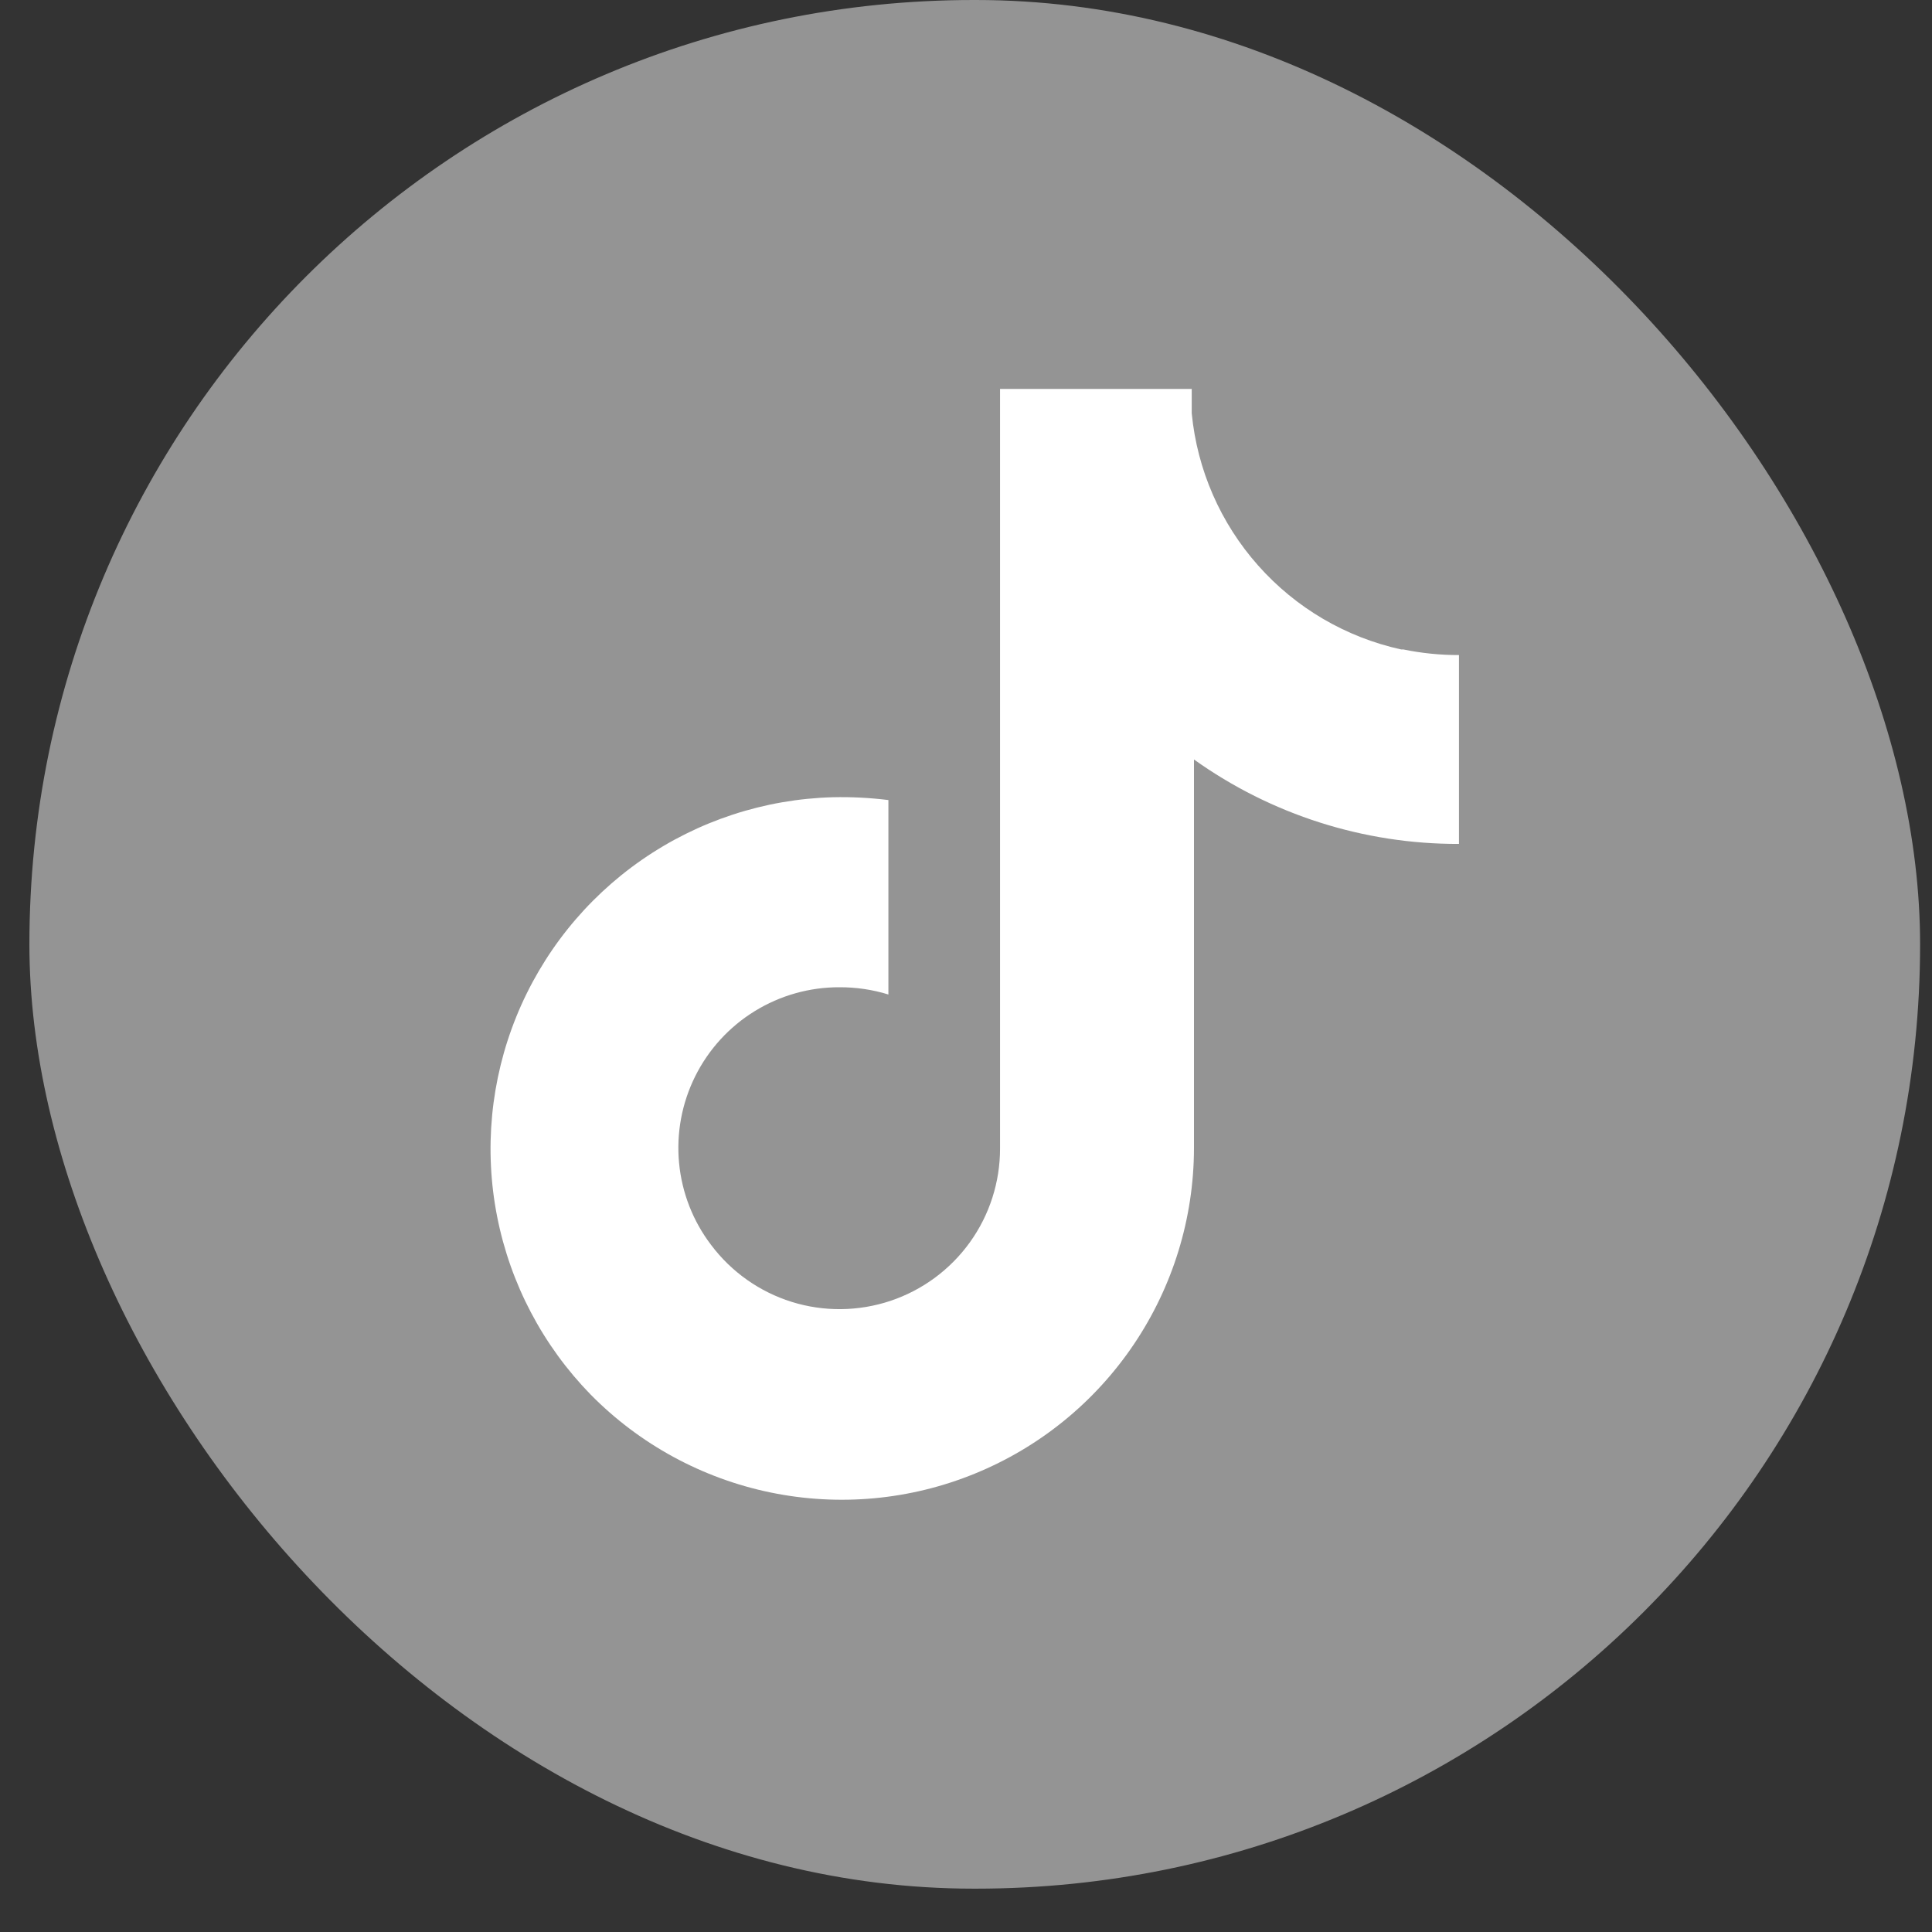
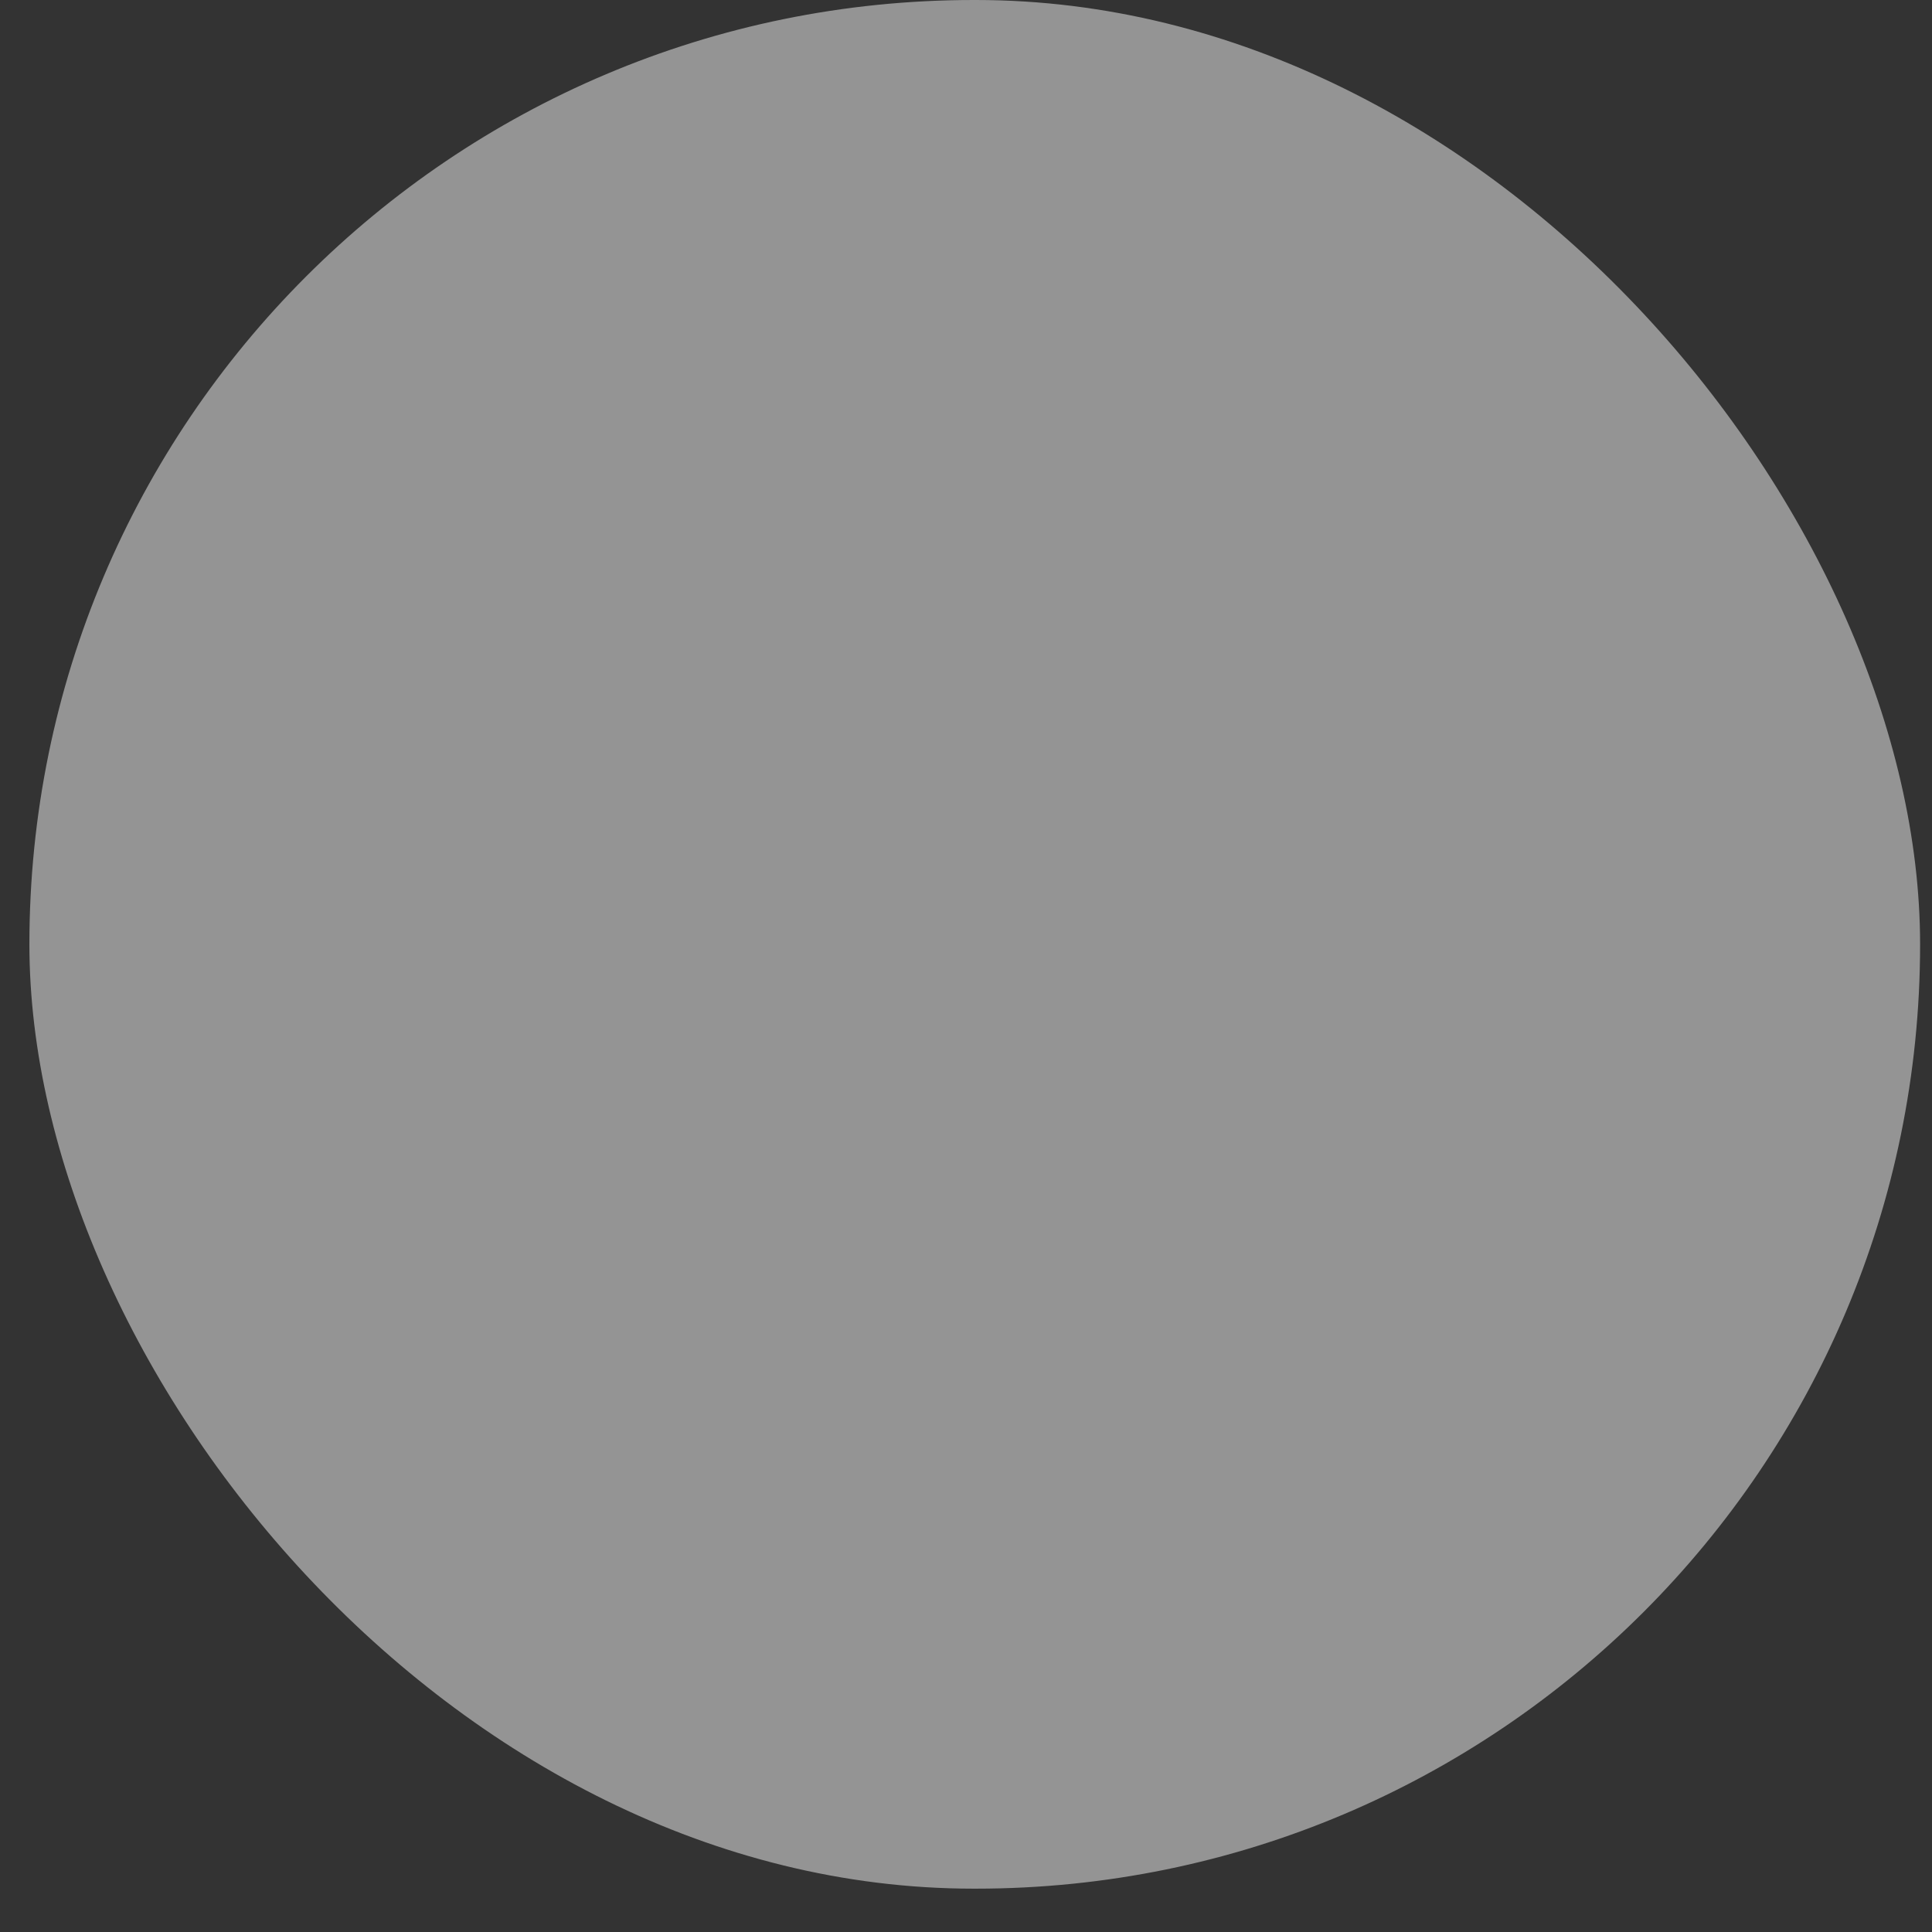
<svg xmlns="http://www.w3.org/2000/svg" width="37" height="37" viewBox="0 0 37 37" fill="none">
  <rect x="0" y="0" width="37" height="37" fill="#333333" stroke="none" />
  <rect x="0.563" width="36.209" height="36.17" rx="18.085" fill="#949494" />
-   <path d="M26.835 12.438C25.774 12.205 24.814 11.642 24.094 10.829C23.373 10.017 22.928 8.997 22.823 7.916V7.448H19.152V21.993C19.153 22.638 18.951 23.268 18.574 23.792C18.197 24.316 17.665 24.708 17.053 24.913C16.441 25.117 15.78 25.125 15.164 24.933C14.548 24.741 14.008 24.36 13.62 23.844C13.272 23.388 13.059 22.843 13.005 22.272C12.951 21.701 13.058 21.126 13.314 20.612C13.57 20.098 13.964 19.666 14.453 19.365C14.941 19.064 15.504 18.905 16.078 18.907C16.395 18.906 16.711 18.952 17.014 19.046V15.322C16.661 15.278 16.305 15.26 15.95 15.268C14.64 15.303 13.37 15.72 12.293 16.466C11.216 17.212 10.381 18.256 9.888 19.47C9.396 20.684 9.268 22.015 9.521 23.3C9.774 24.586 10.396 25.769 11.311 26.707C12.249 27.66 13.449 28.313 14.759 28.583C16.069 28.853 17.43 28.728 18.668 28.222C19.907 27.717 20.967 26.855 21.714 25.746C22.462 24.637 22.863 23.331 22.866 21.993V14.545C24.346 15.602 26.122 16.168 27.941 16.162V12.545C27.584 12.546 27.227 12.51 26.877 12.438H26.835Z" fill="white" />
</svg>